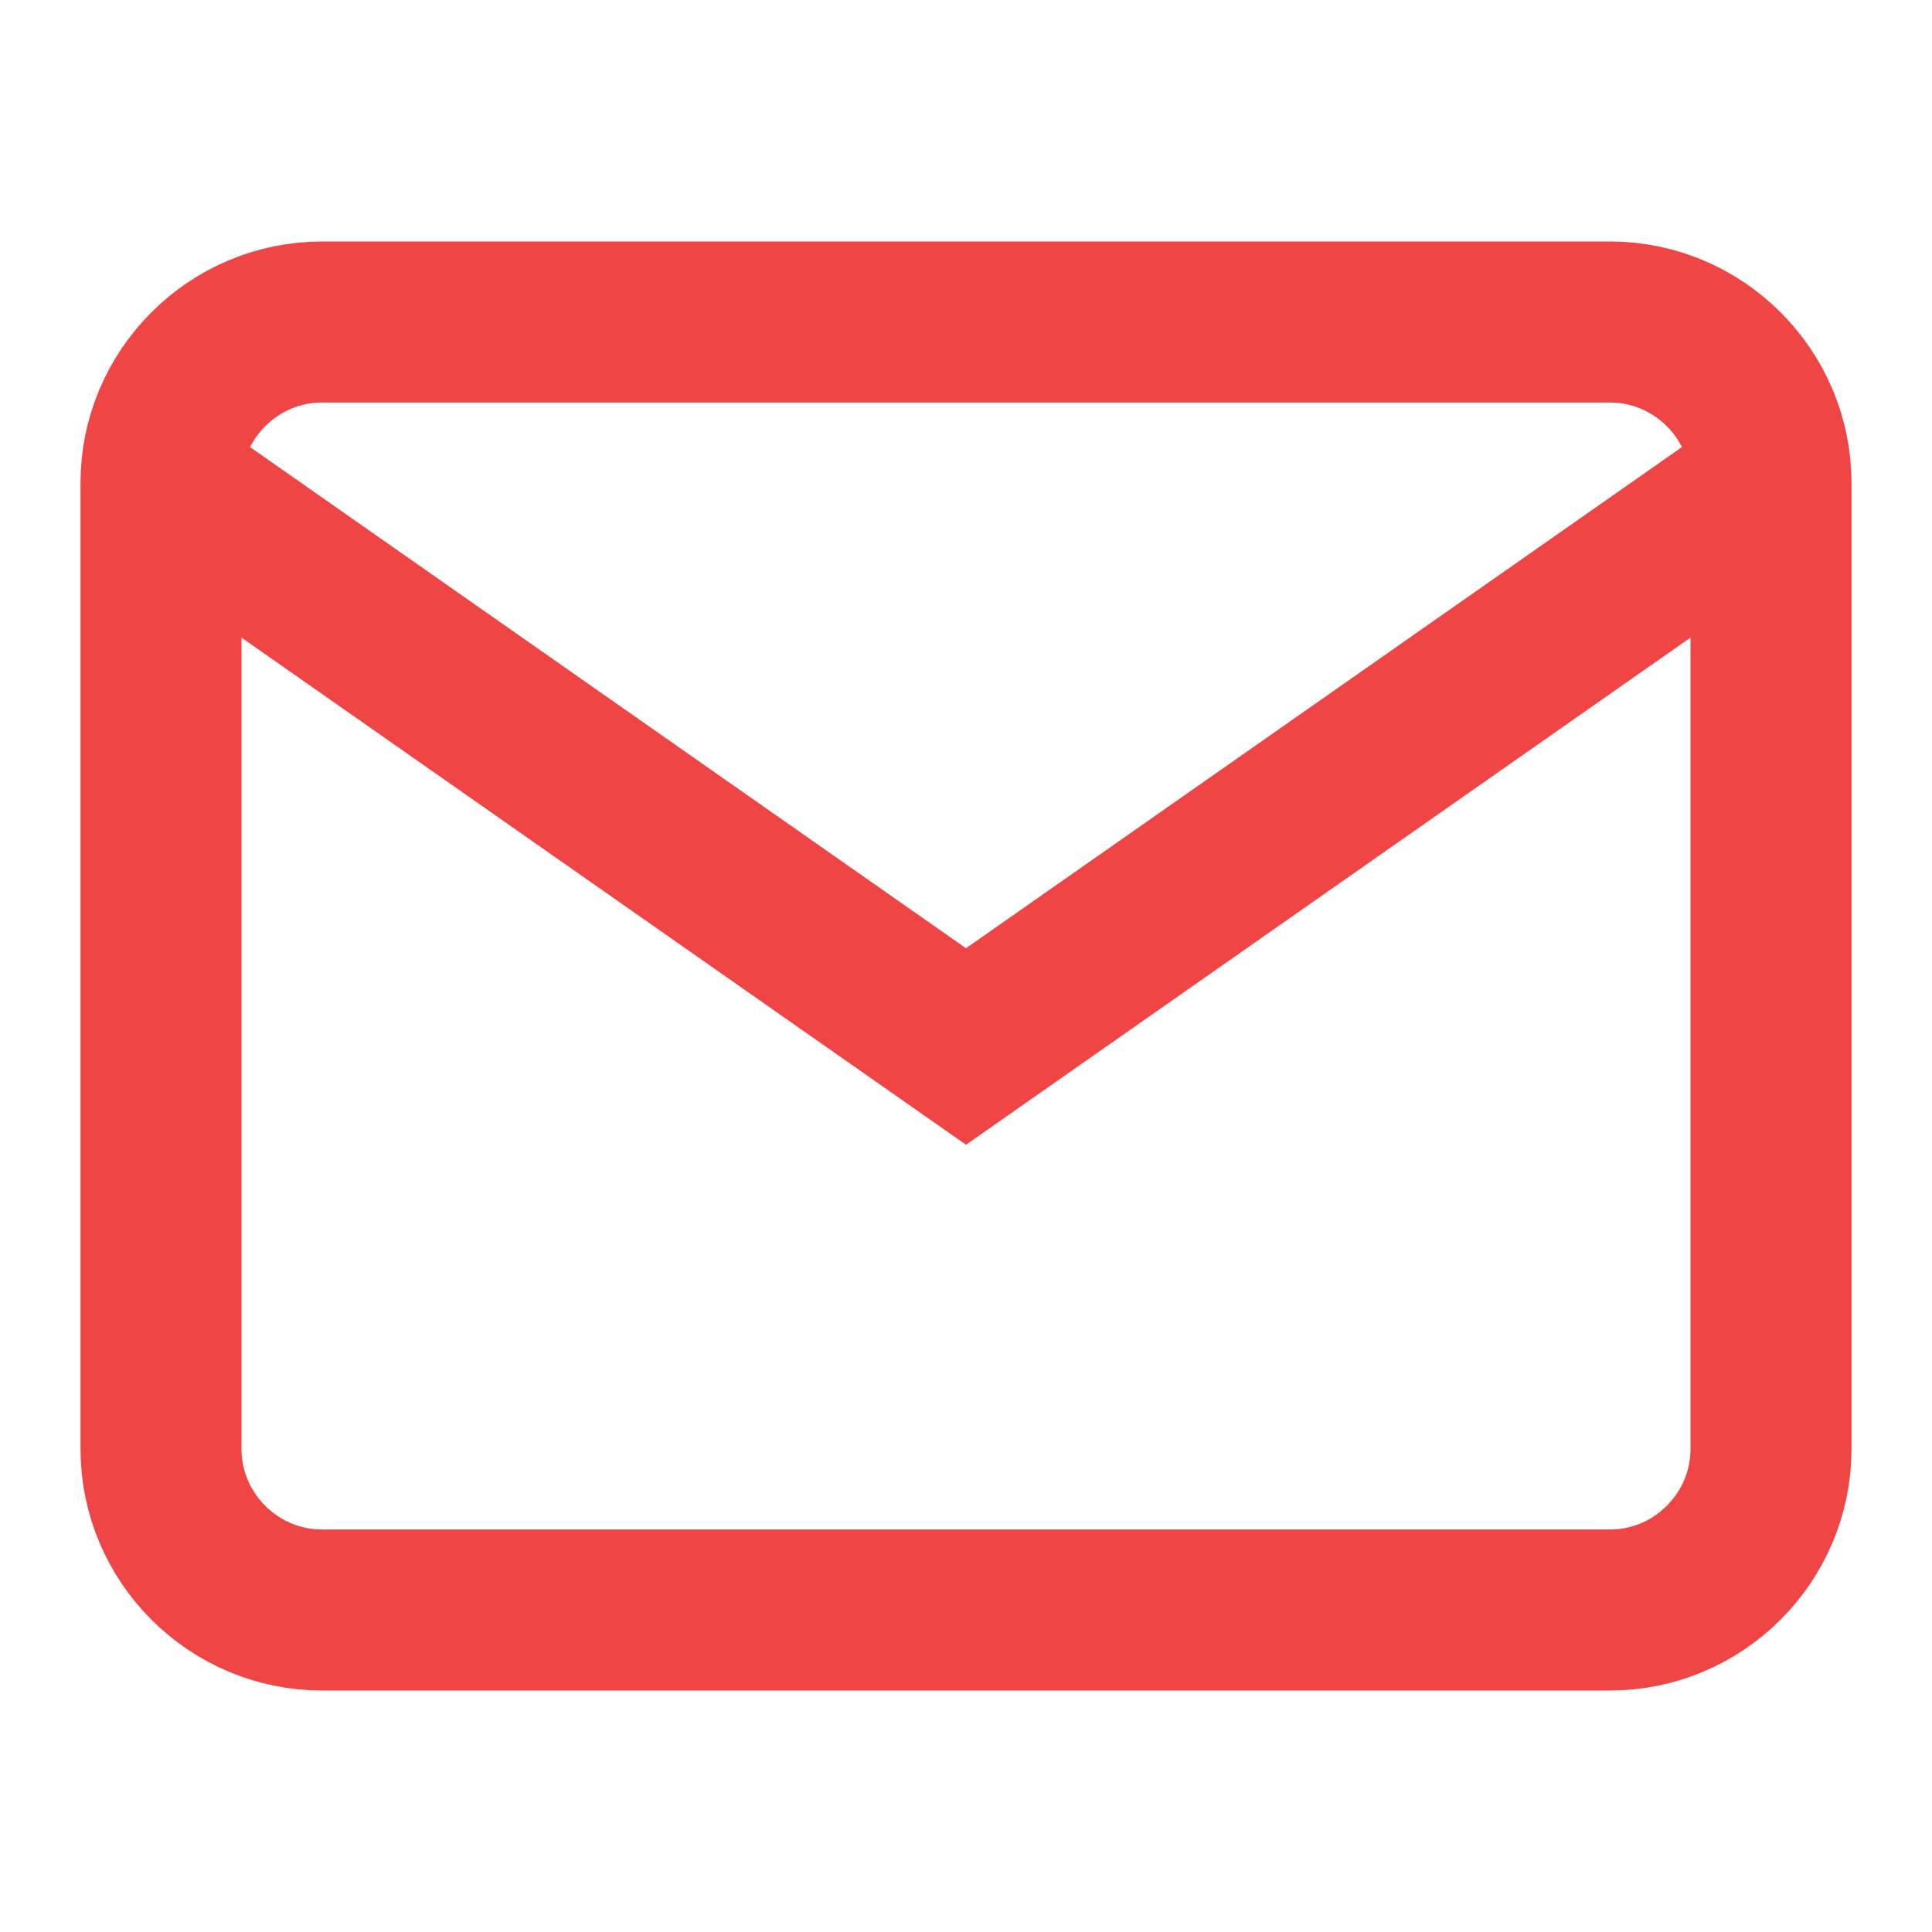
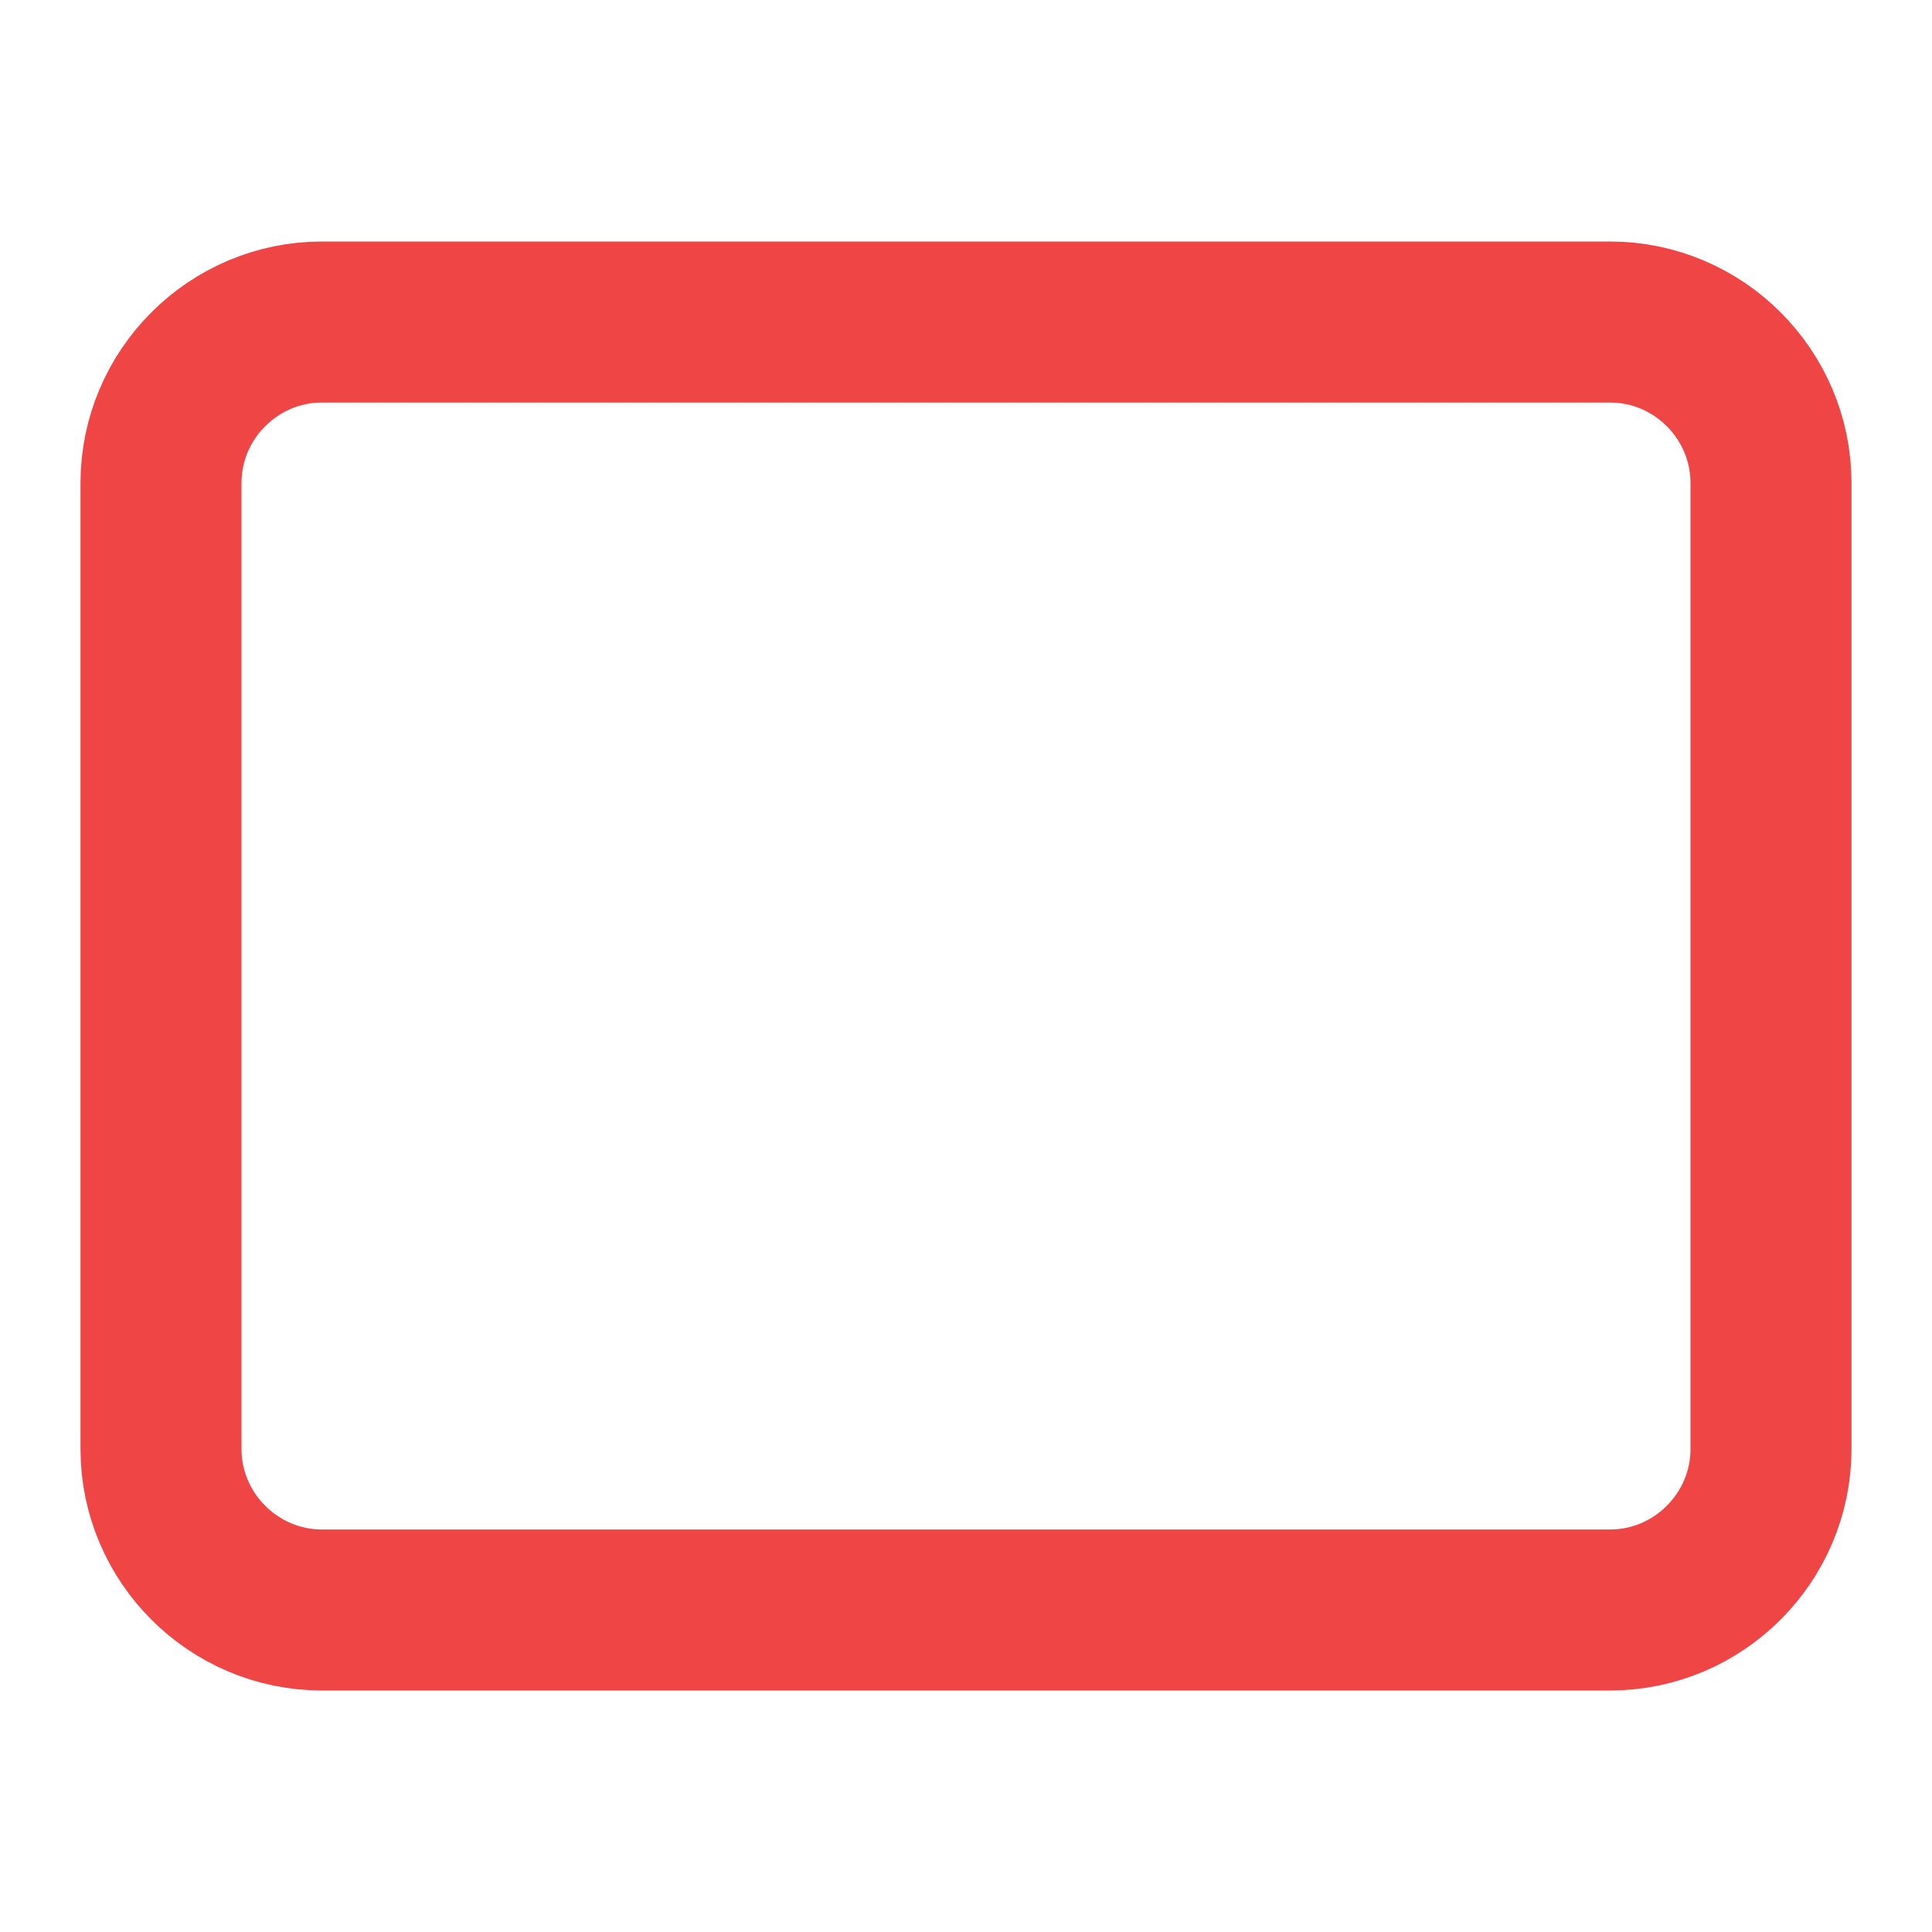
<svg xmlns="http://www.w3.org/2000/svg" width="24" height="24" viewBox="0 0 24 24" fill="none" stroke="#ef4545" stroke-width="2" class="feather feather-mail">
  <path d="M4 4h16c1.1 0 2 .9 2 2v12c0 1.1-.9 2-2 2H4c-1.1 0-2-.9-2-2V6c0-1.1.9-2 2-2z" />
-   <polyline points="22,6 12,13 2,6" />
</svg>